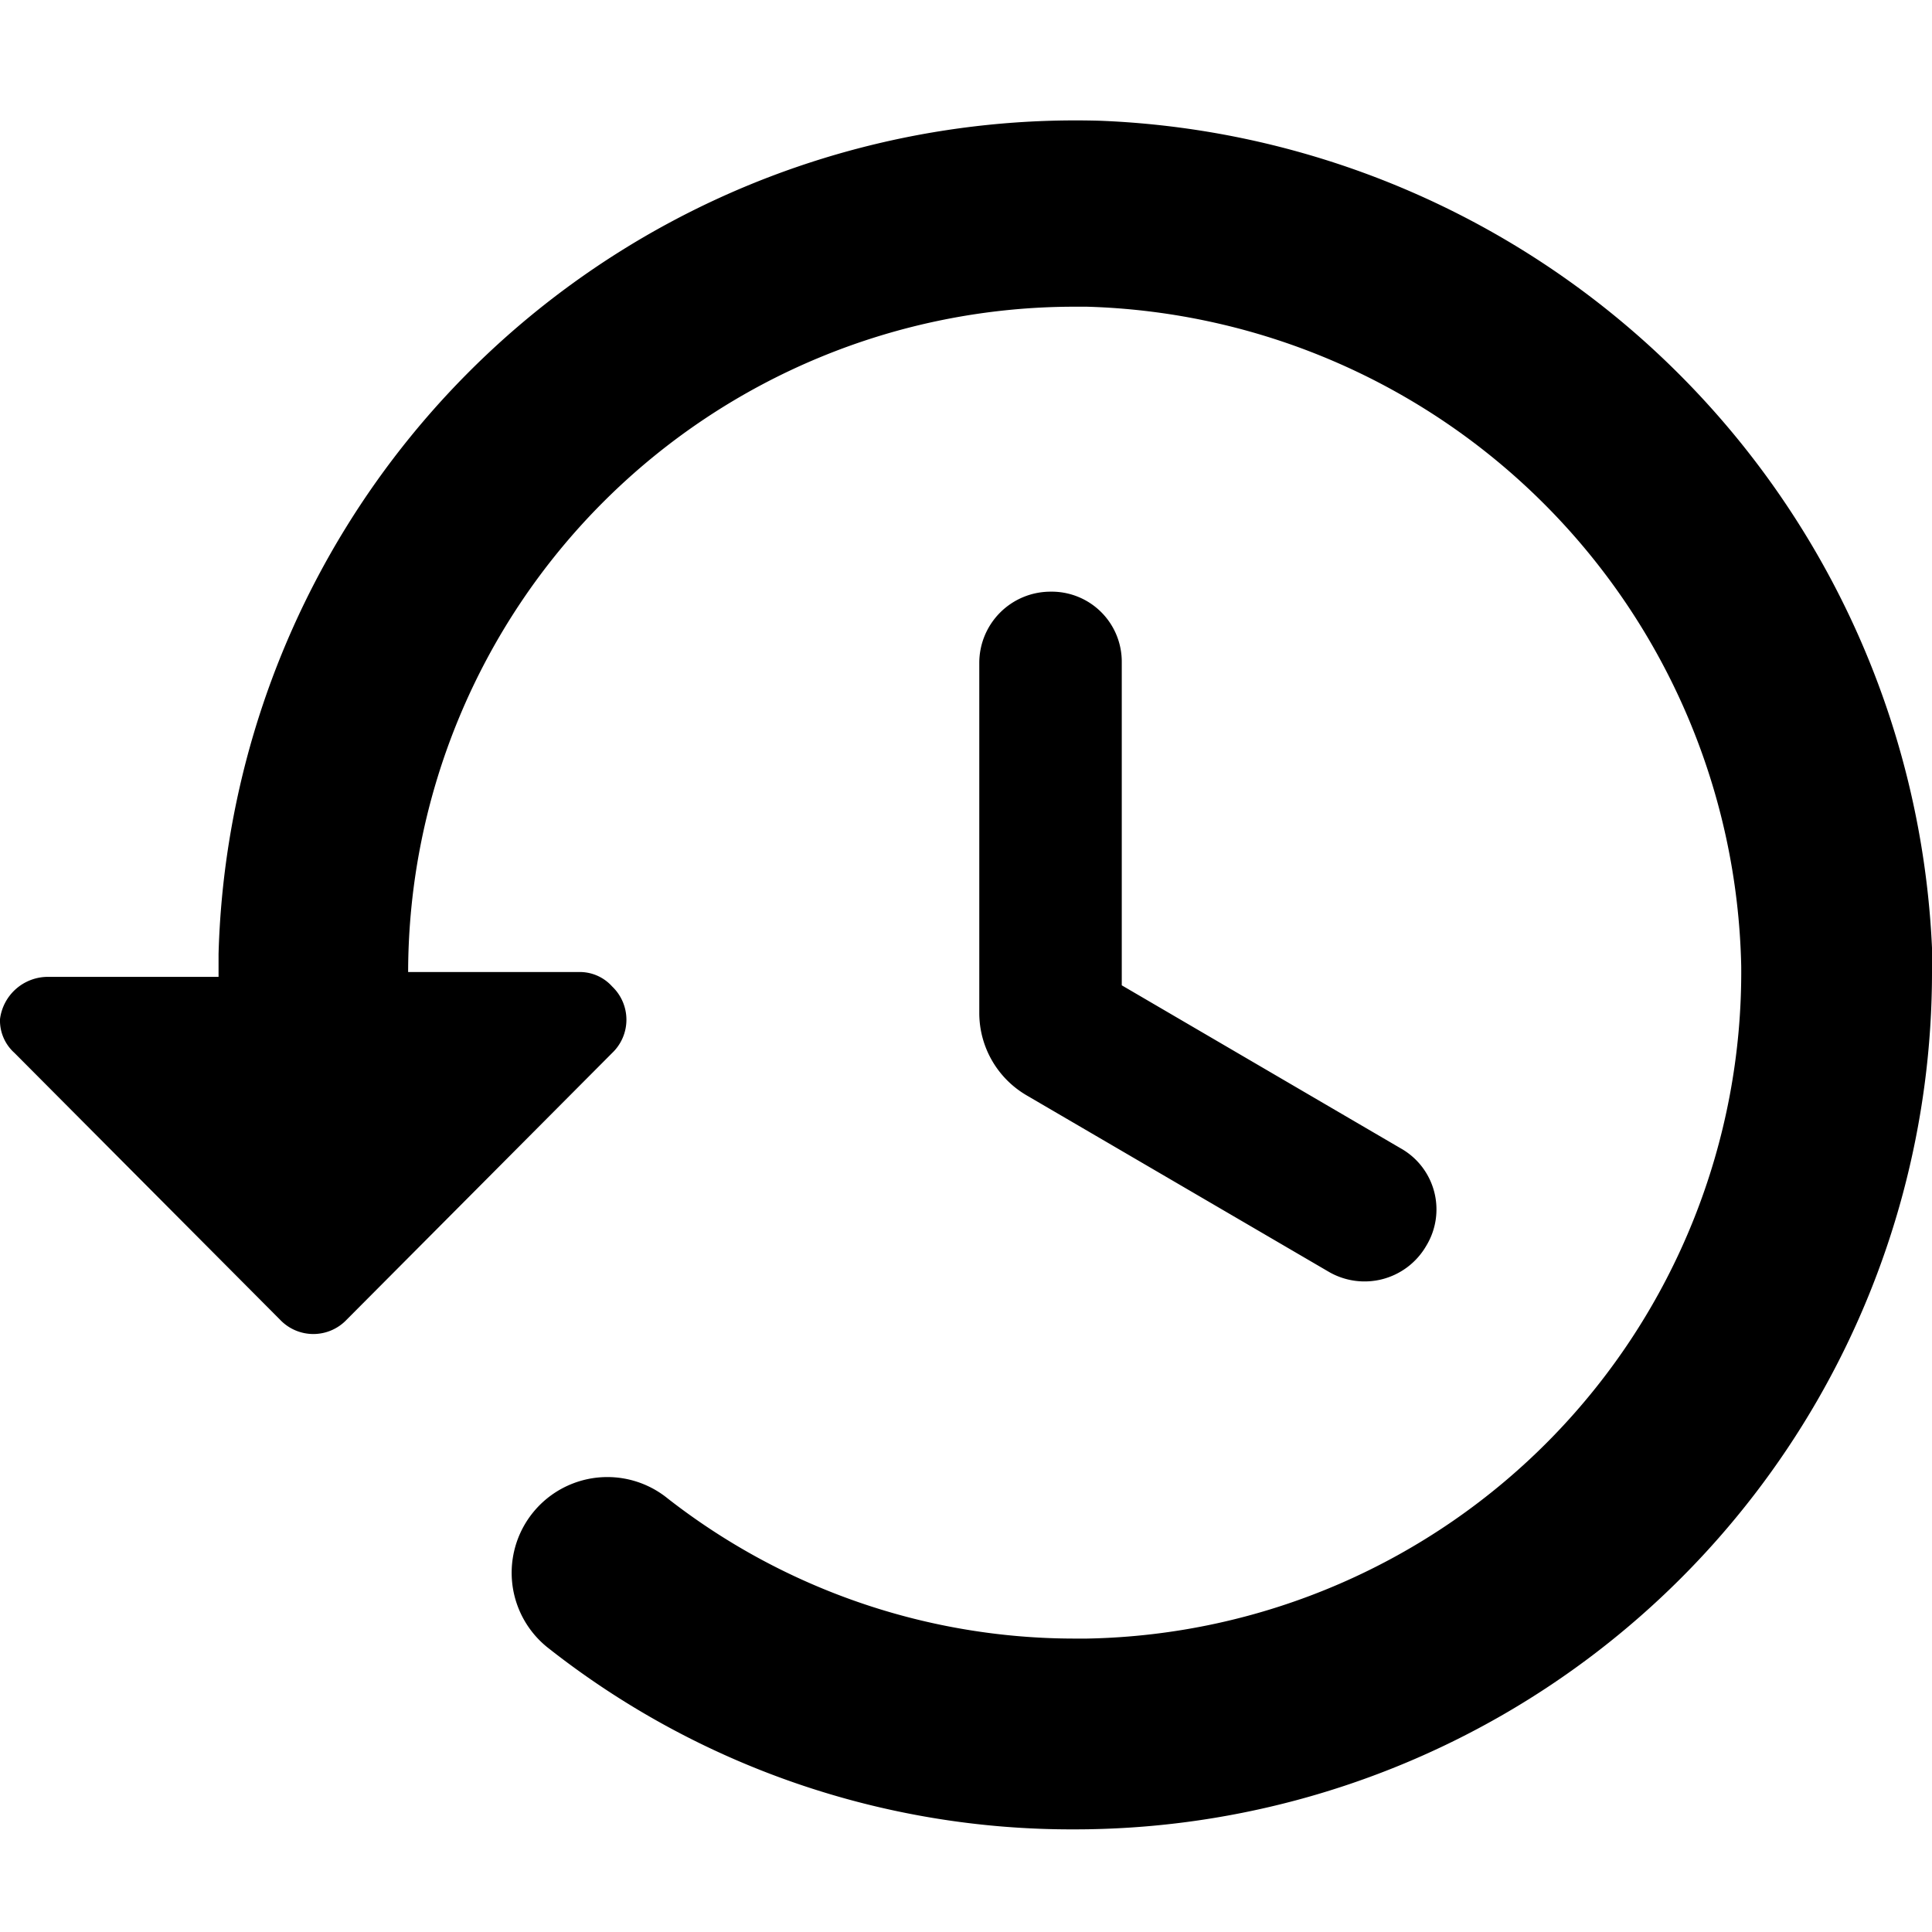
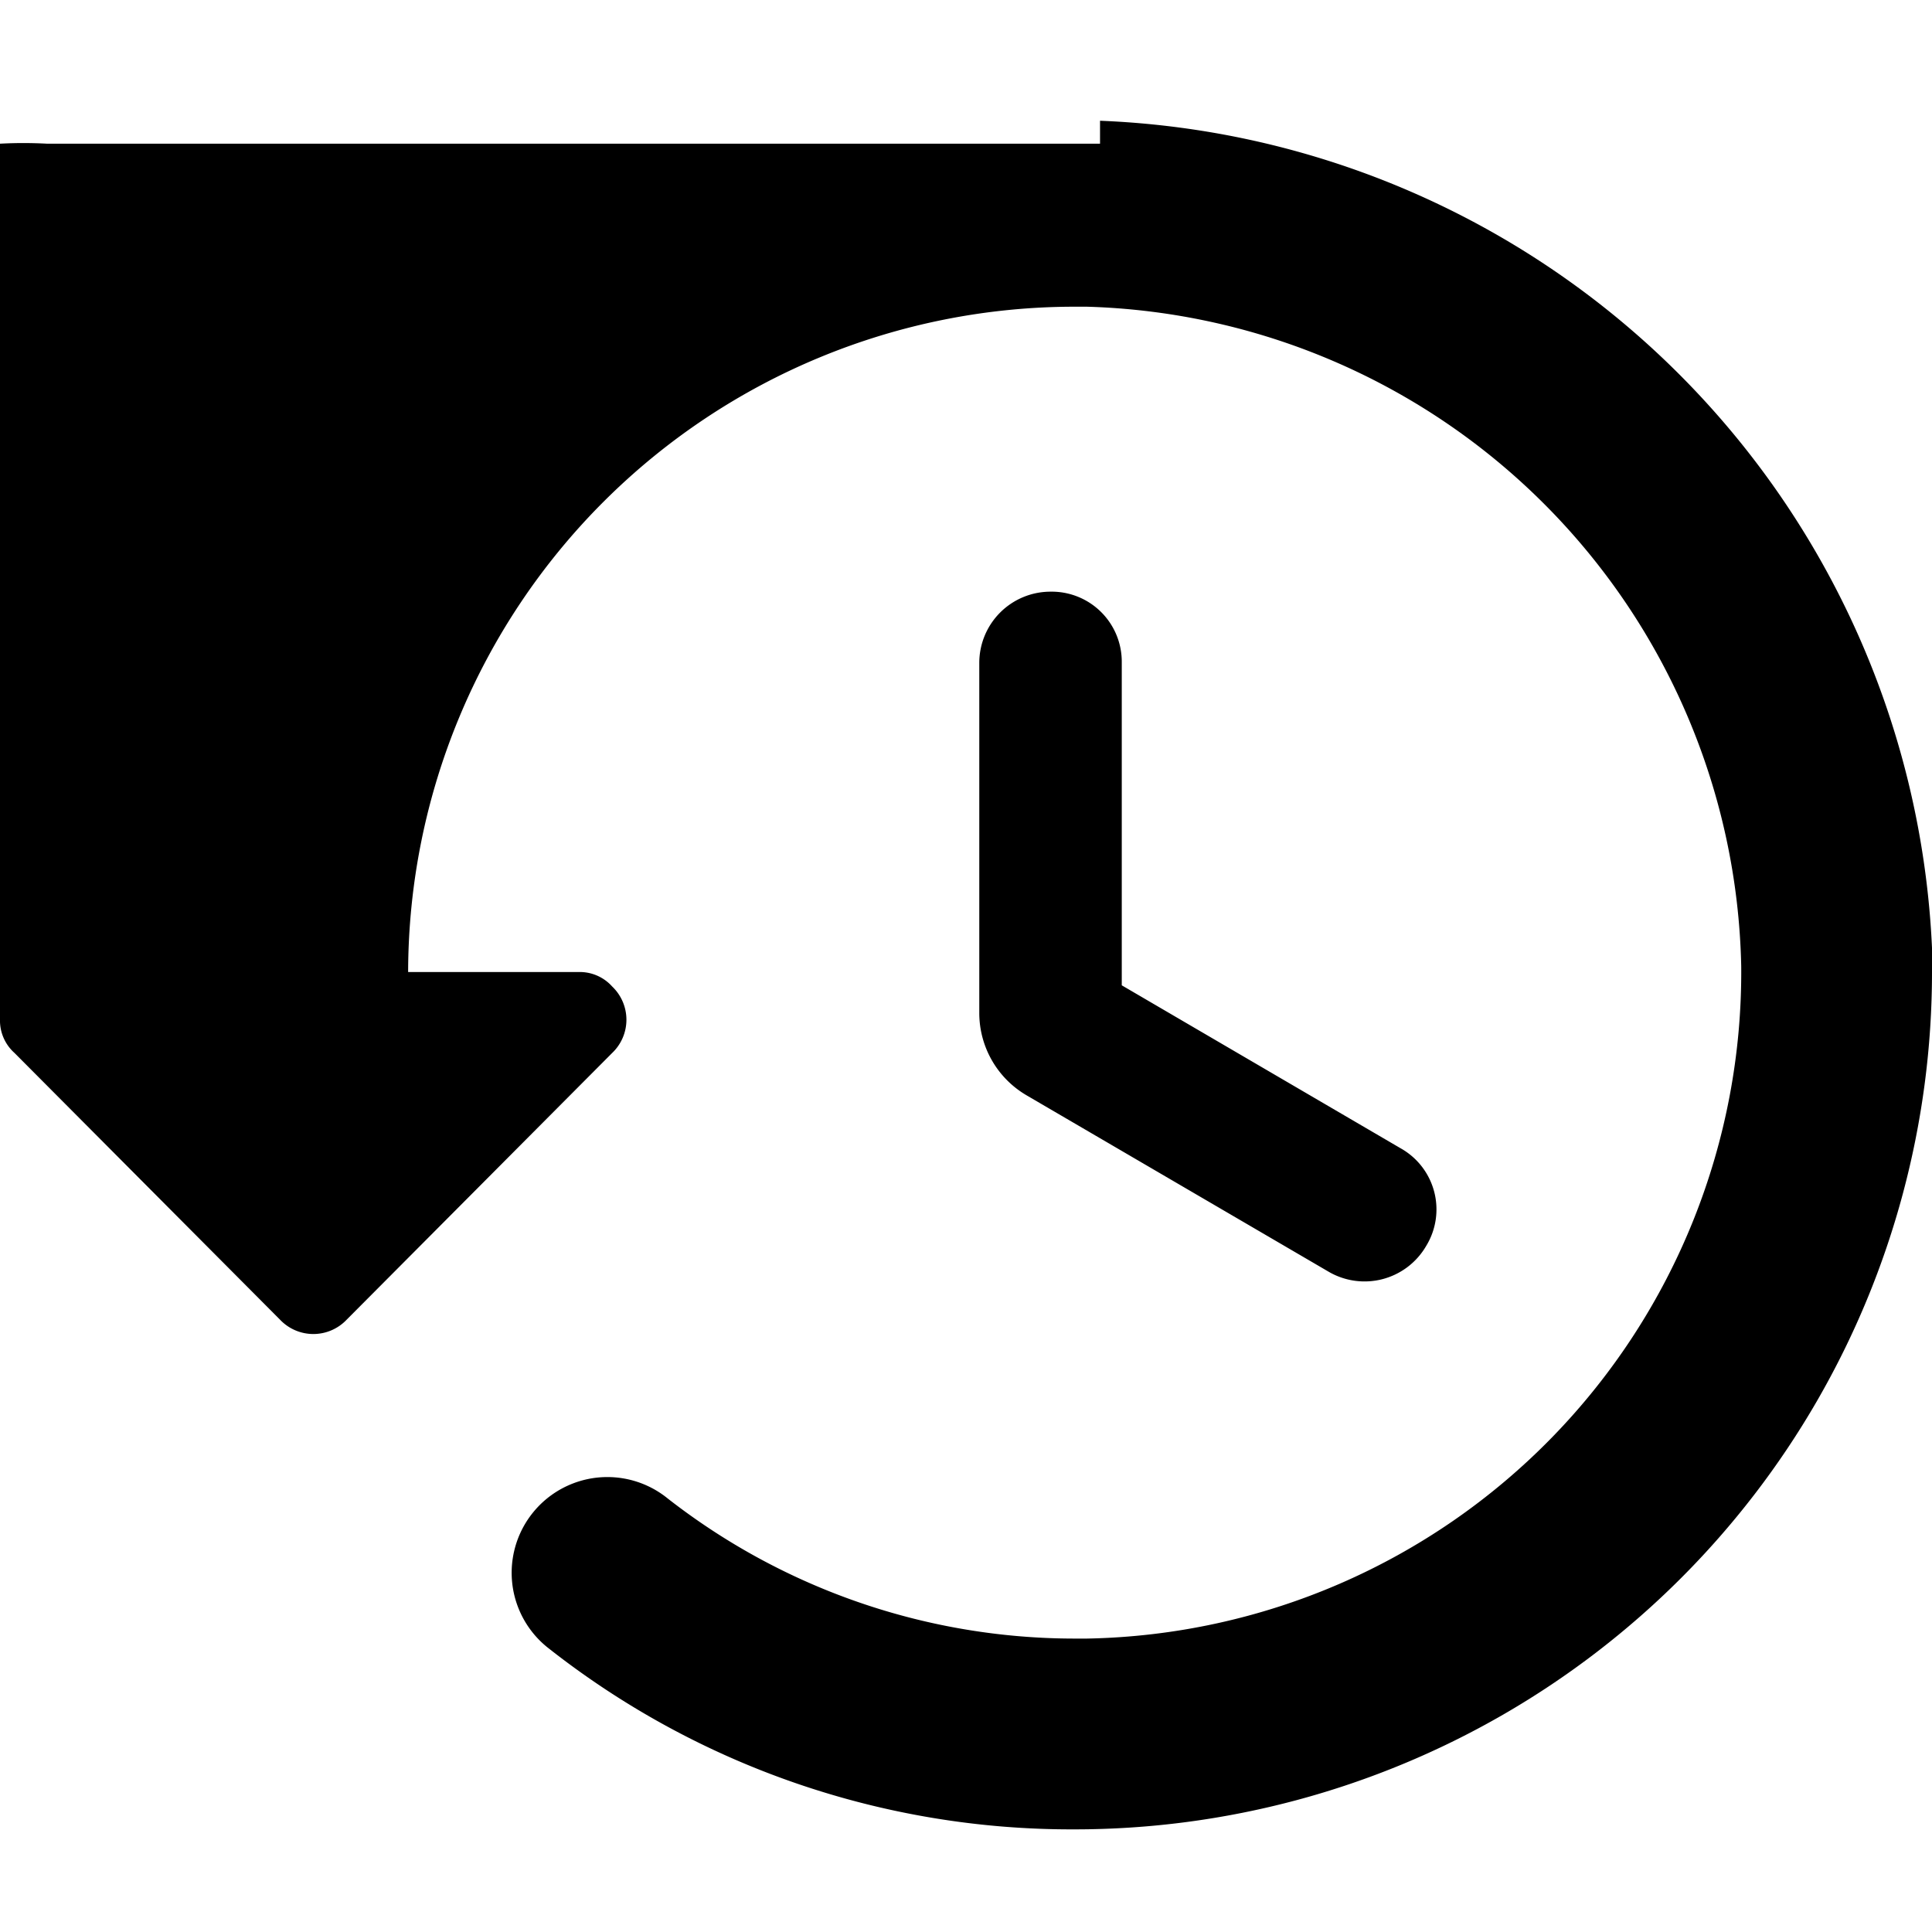
<svg xmlns="http://www.w3.org/2000/svg" width="16" height="16" fill="currentColor" viewBox="0 0 16 16">
-   <path d="M9.11,1a7.1,7.1,0,0,0-7.3,6.9c0,.06,0,.13,0,.19H.39A.4.4,0,0,0,0,8.44a.36.36,0,0,0,.12.28l2.2,2.21a.38.38,0,0,0,.55,0h0l2.2-2.21a.38.38,0,0,0,0-.55.36.36,0,0,0-.28-.12H3.38A5.52,5.52,0,0,1,8.9,2.54H9A5.58,5.58,0,0,1,14.42,8,5.52,5.52,0,0,1,9,13.57H8.9a5.48,5.48,0,0,1-3.37-1.16.79.79,0,1,0-1,1.23A7,7,0,0,0,8.9,15.15,7.1,7.1,0,0,0,16,8.05v-.2A7.18,7.18,0,0,0,9.11,1ZM8.7,4.9a.59.59,0,0,0-.59.59v2.9a.79.79,0,0,0,.39.68L11,10.53a.59.59,0,0,0,.81-.21.58.58,0,0,0-.21-.81h0L9.29,8.16V5.48A.58.58,0,0,0,8.7,4.9Z" />
+   <path d="M9.11,1c0,.06,0,.13,0,.19H.39A.4.4,0,0,0,0,8.44a.36.36,0,0,0,.12.28l2.2,2.21a.38.38,0,0,0,.55,0h0l2.2-2.21a.38.38,0,0,0,0-.55.36.36,0,0,0-.28-.12H3.38A5.52,5.52,0,0,1,8.9,2.54H9A5.58,5.58,0,0,1,14.42,8,5.52,5.52,0,0,1,9,13.57H8.9a5.48,5.48,0,0,1-3.37-1.16.79.79,0,1,0-1,1.23A7,7,0,0,0,8.9,15.15,7.1,7.1,0,0,0,16,8.05v-.2A7.18,7.18,0,0,0,9.11,1ZM8.7,4.9a.59.59,0,0,0-.59.59v2.9a.79.79,0,0,0,.39.68L11,10.53a.59.59,0,0,0,.81-.21.58.58,0,0,0-.21-.81h0L9.29,8.16V5.48A.58.58,0,0,0,8.7,4.9Z" />
</svg>